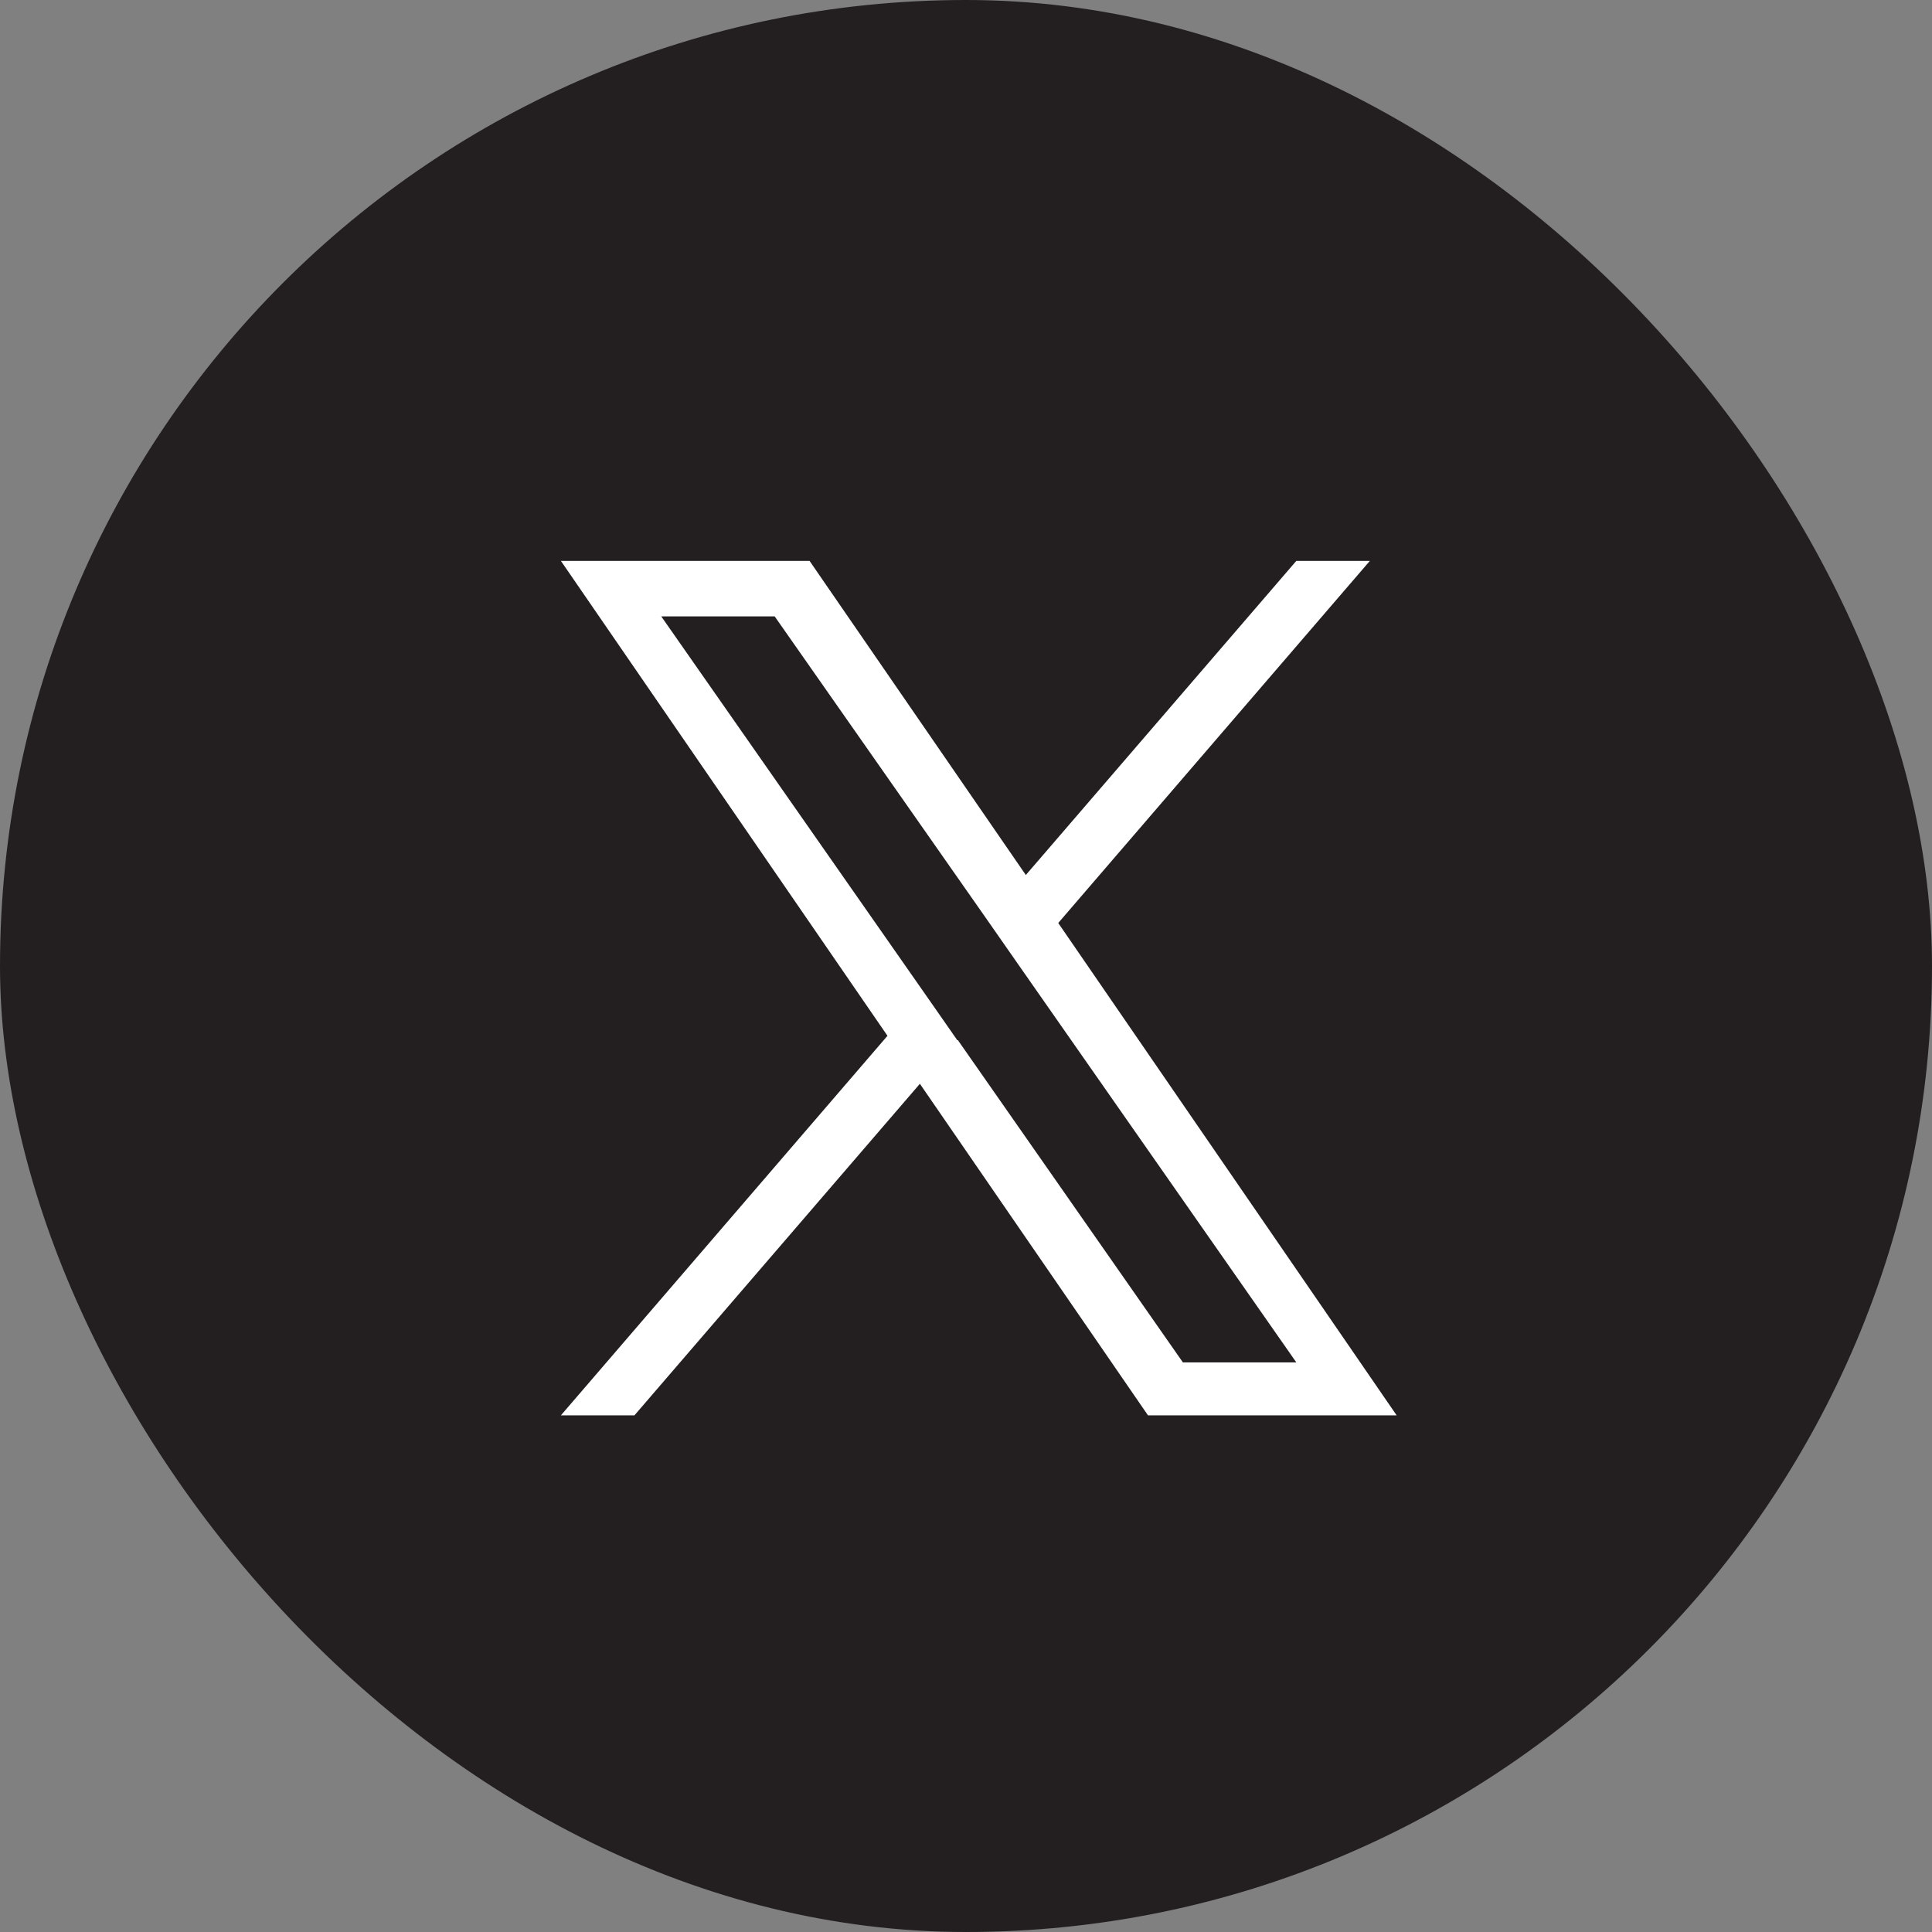
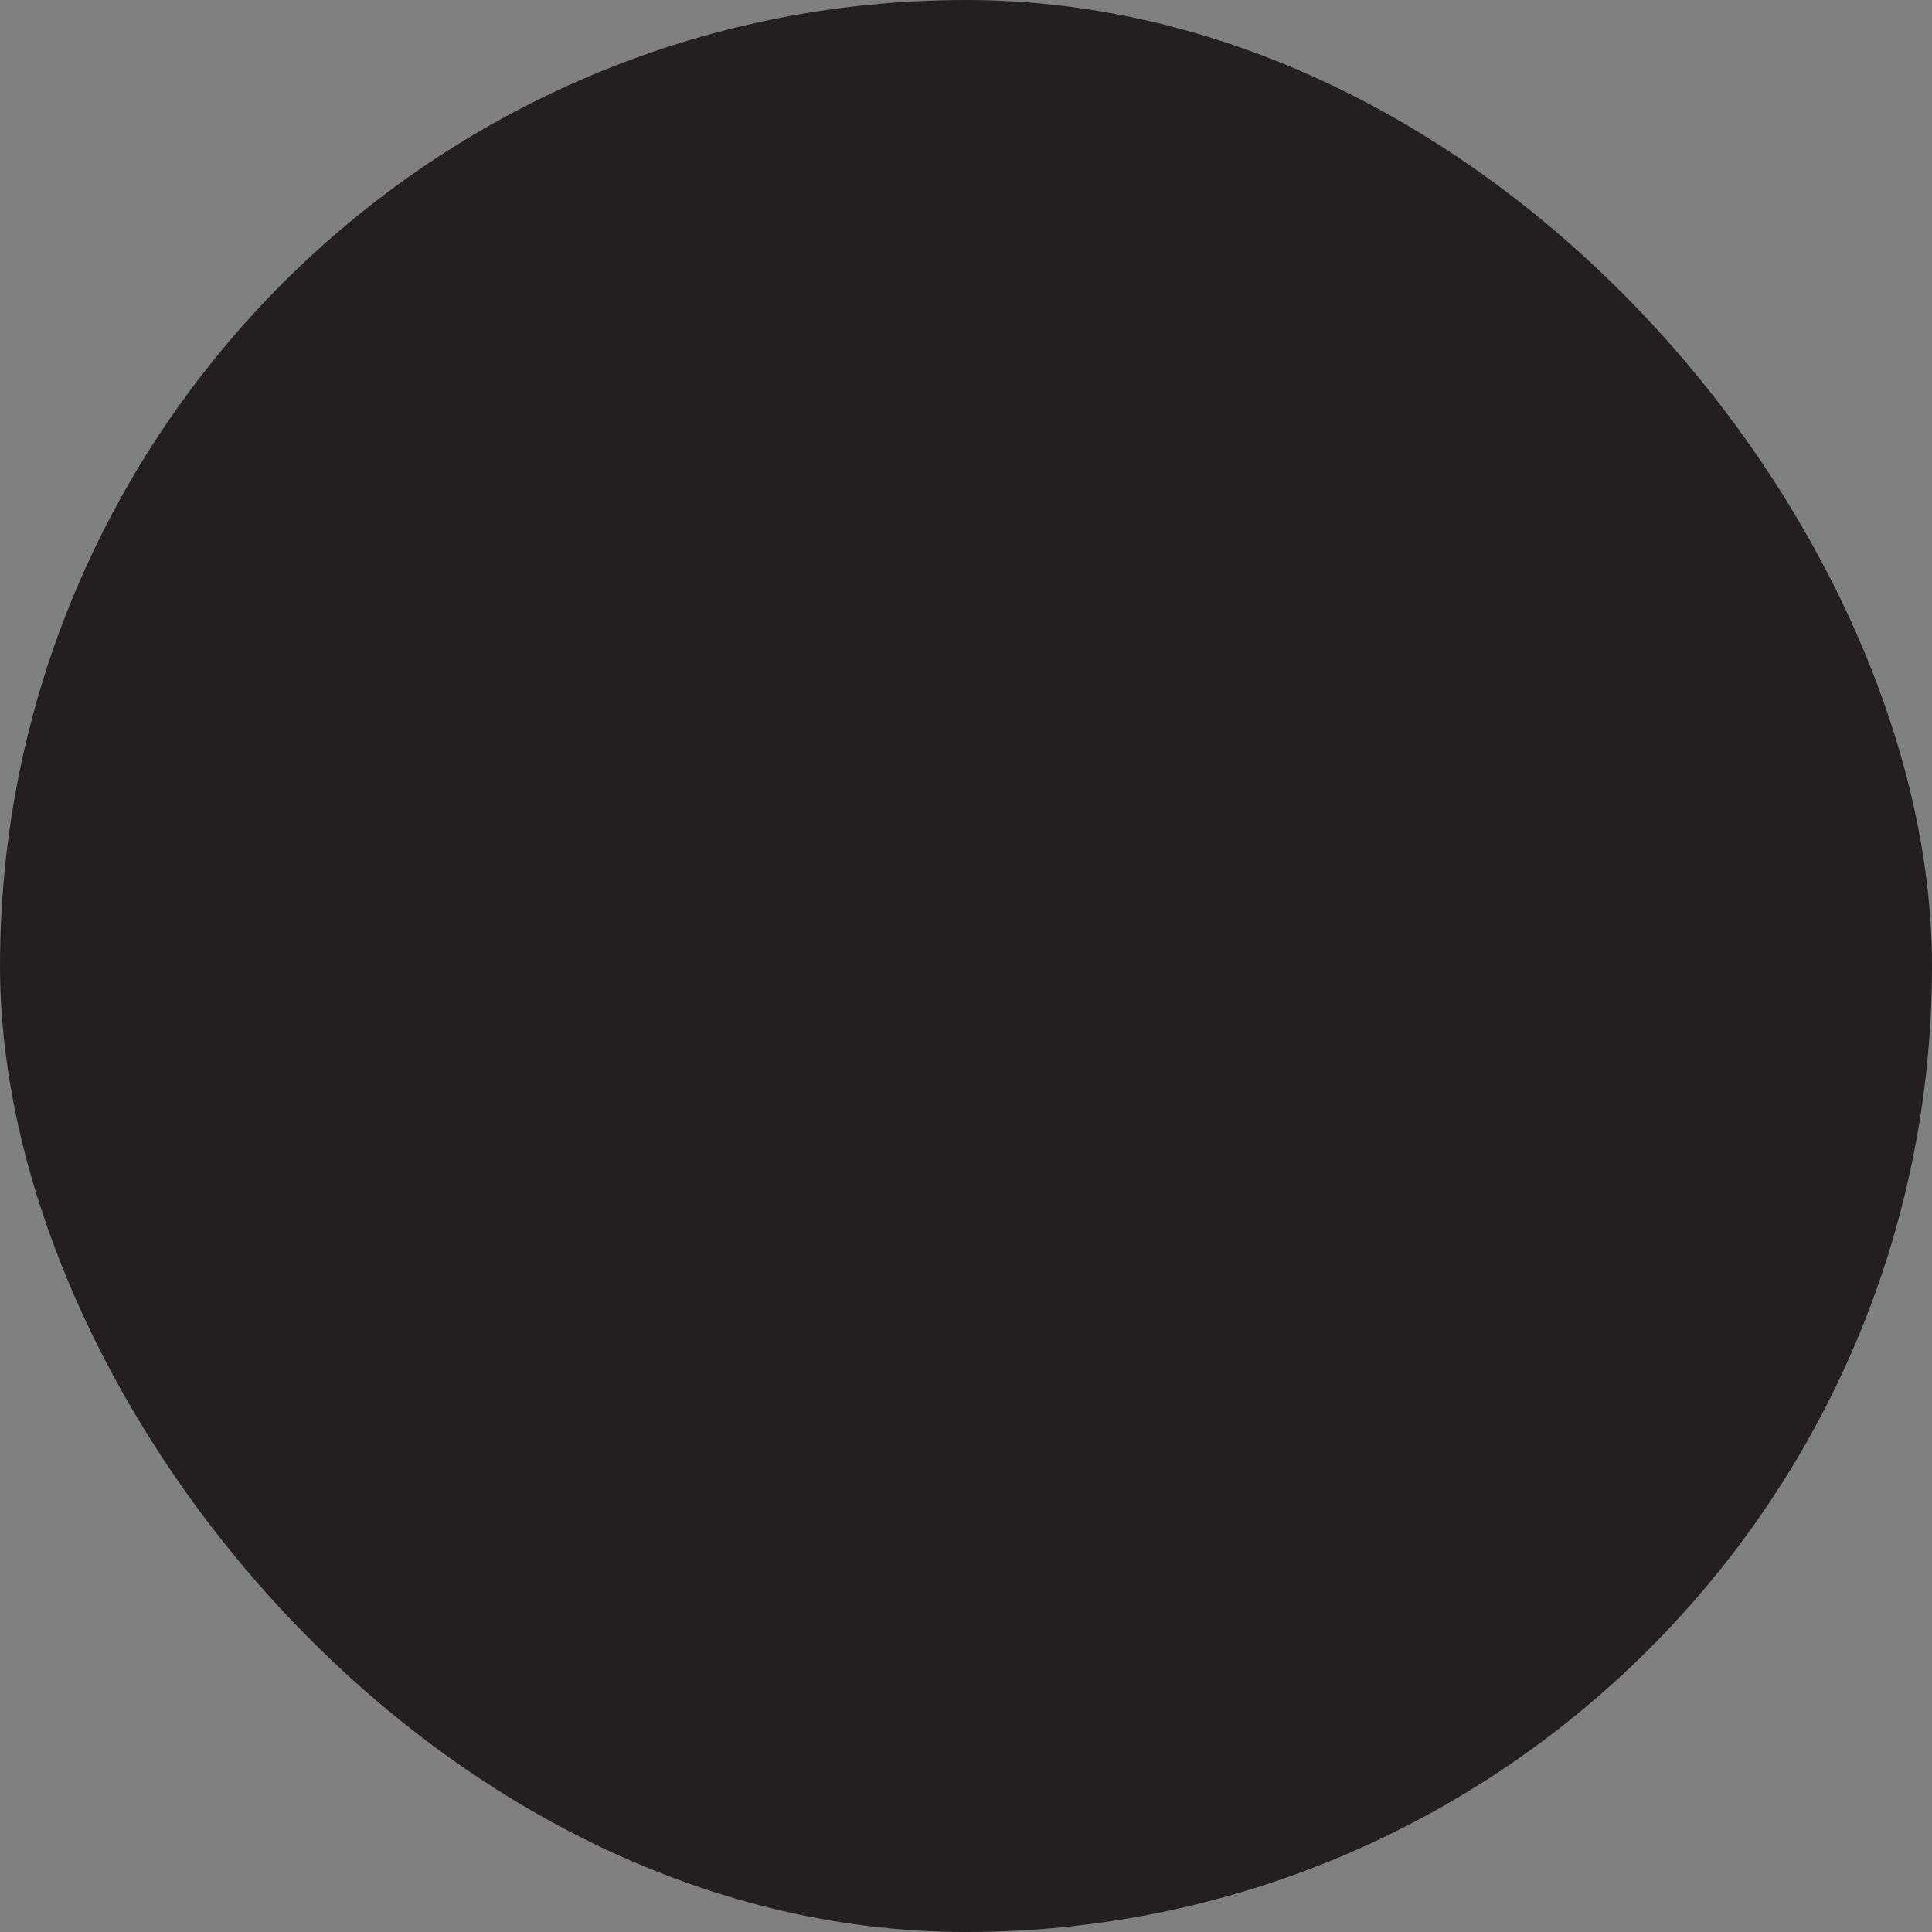
<svg xmlns="http://www.w3.org/2000/svg" width="31" height="31" viewBox="0 0 31 31" fill="none">
  <rect x="0" y="0" width="31" height="31" fill="#808080" stroke="none" />
  <rect width="31" height="31" rx="15.5" fill="#231F20" />
  <g clip-path="url(#clip0_18_318)">
-     <path d="M16.98 14.81L21.98 9H20.8L16.46 14.04L12.99 9H9L14.24 16.62L9 22.71H10.18L14.76 17.39L18.42 22.71H22.41L16.98 14.81ZM15.36 16.69L14.83 15.93L10.61 9.89H12.43L15.84 14.76L16.37 15.52L20.8 21.86H18.98L15.37 16.69H15.36Z" fill="white" />
-   </g>
+     </g>
  <defs>
    <clipPath id="clip0_18_318">
-       <rect width="13.42" height="13.71" fill="white" transform="translate(9 9)" />
-     </clipPath>
+       </clipPath>
  </defs>
</svg>